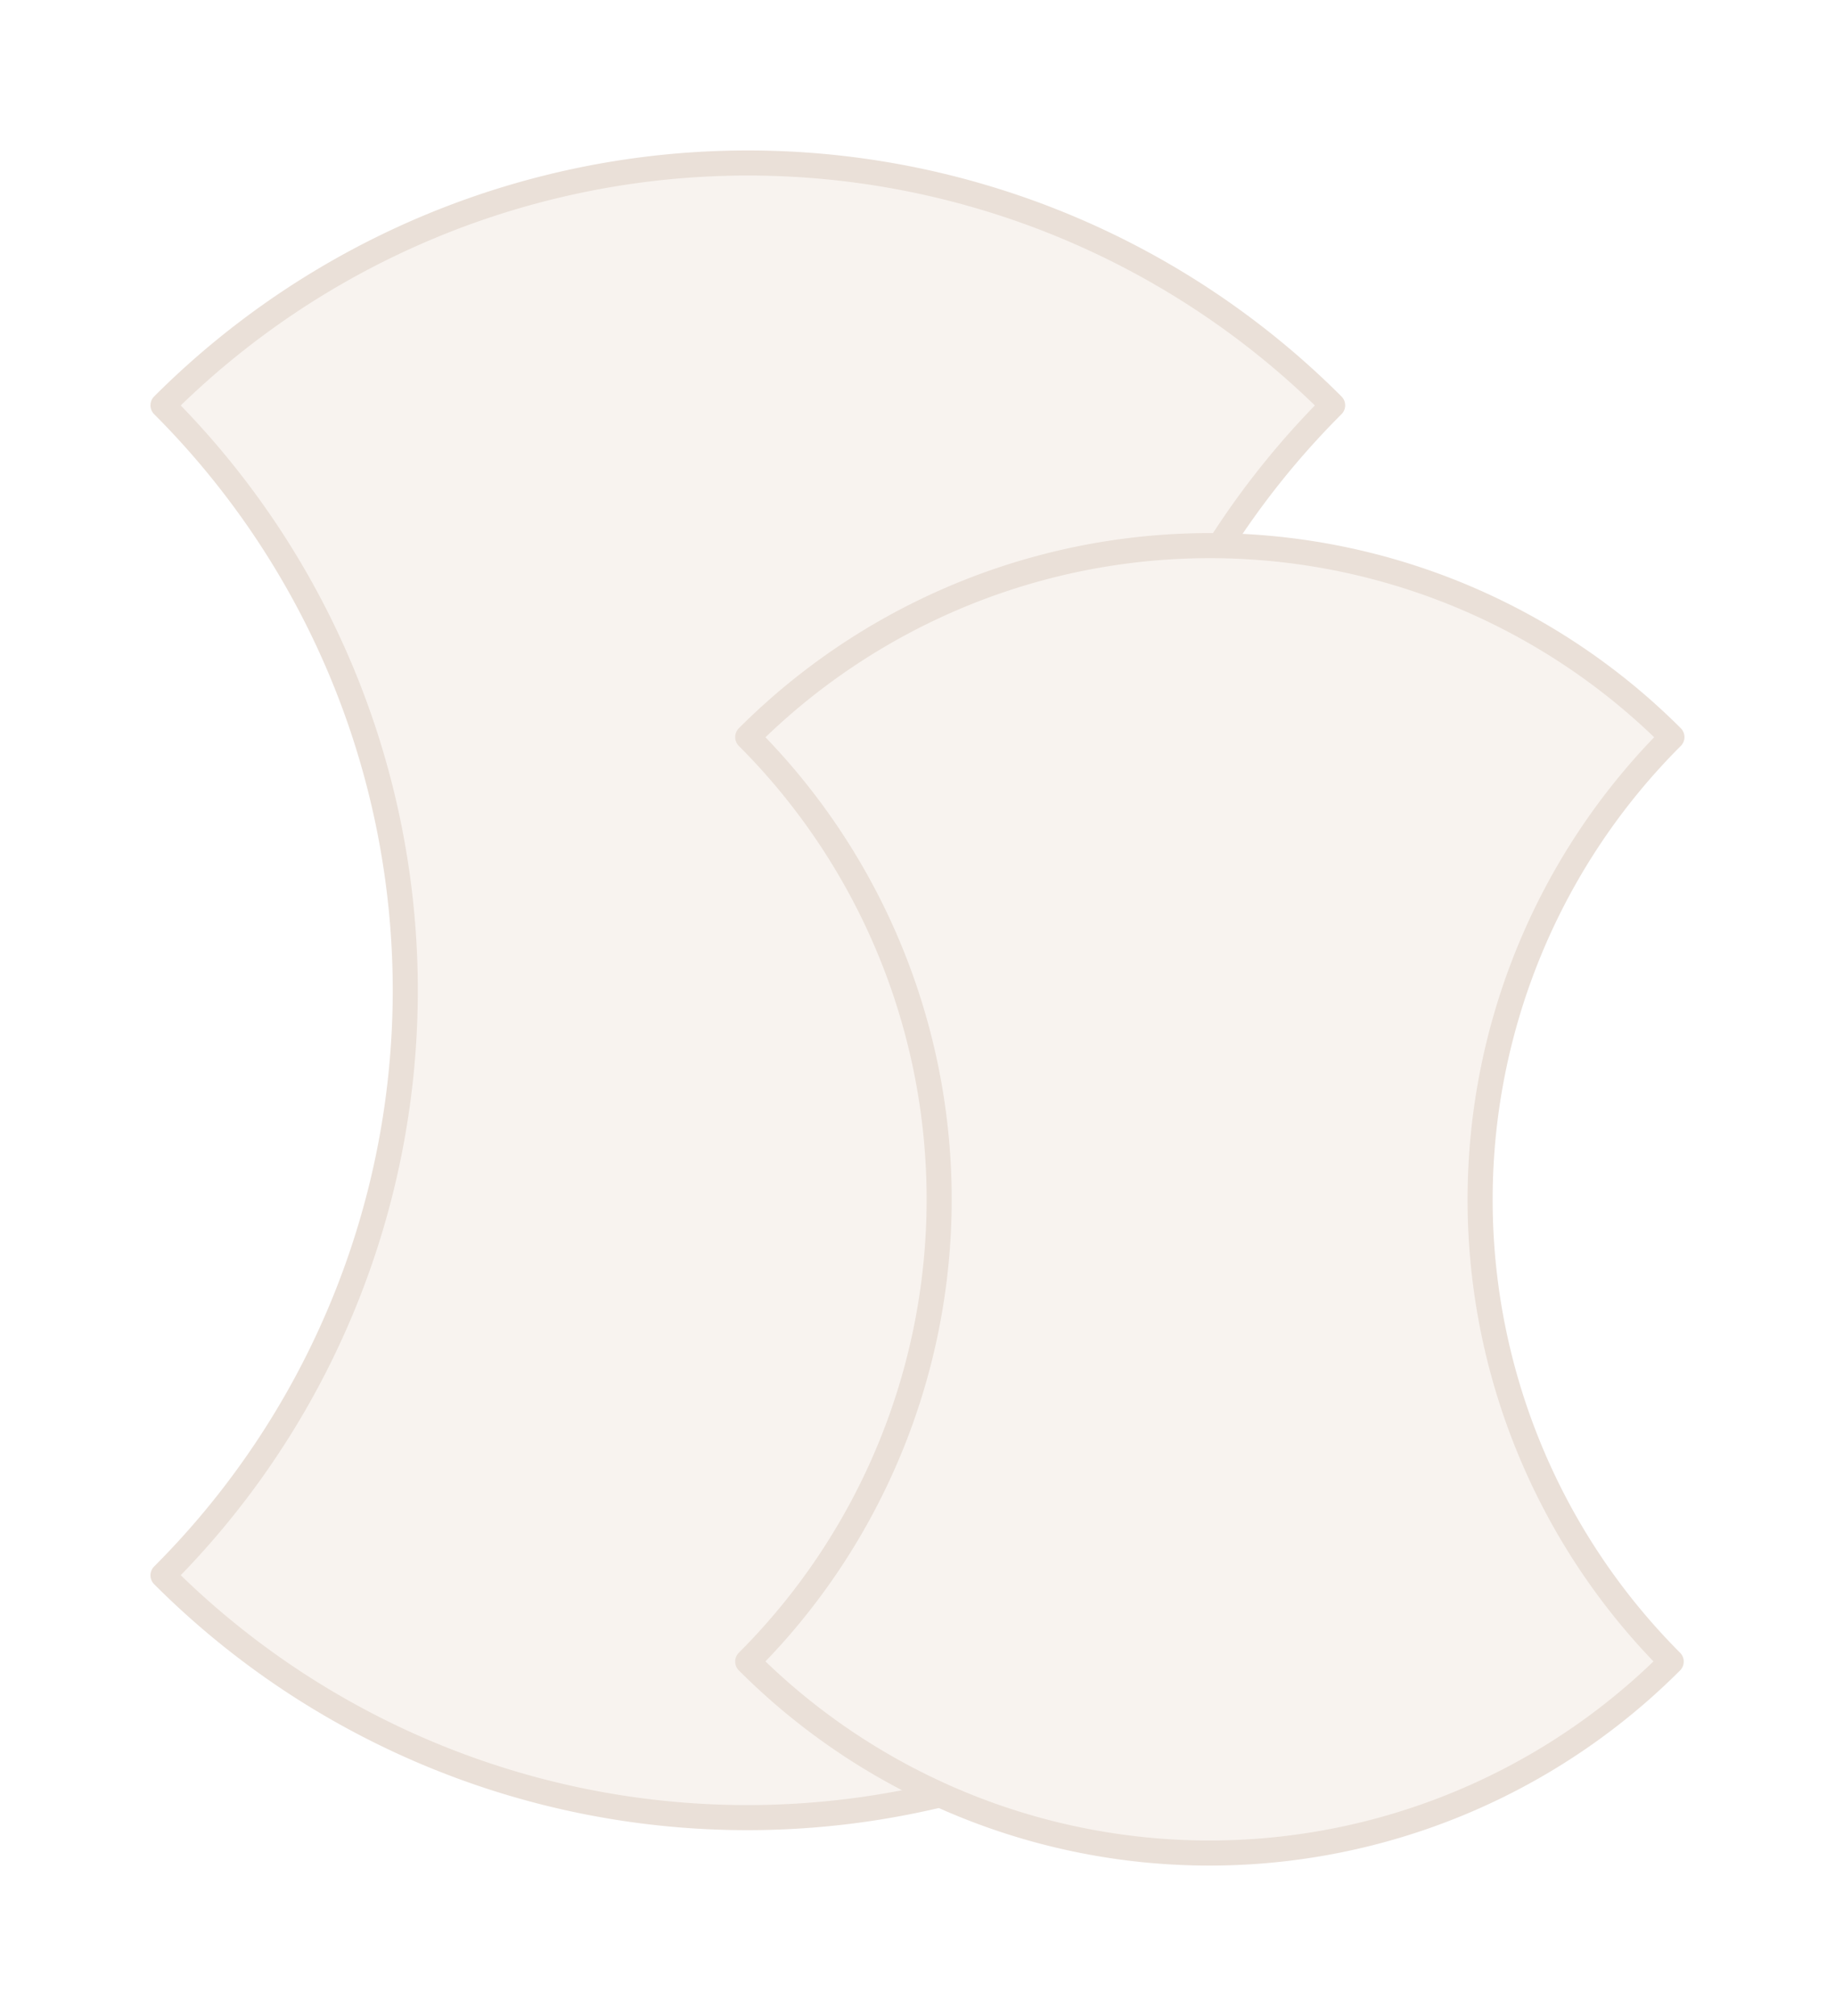
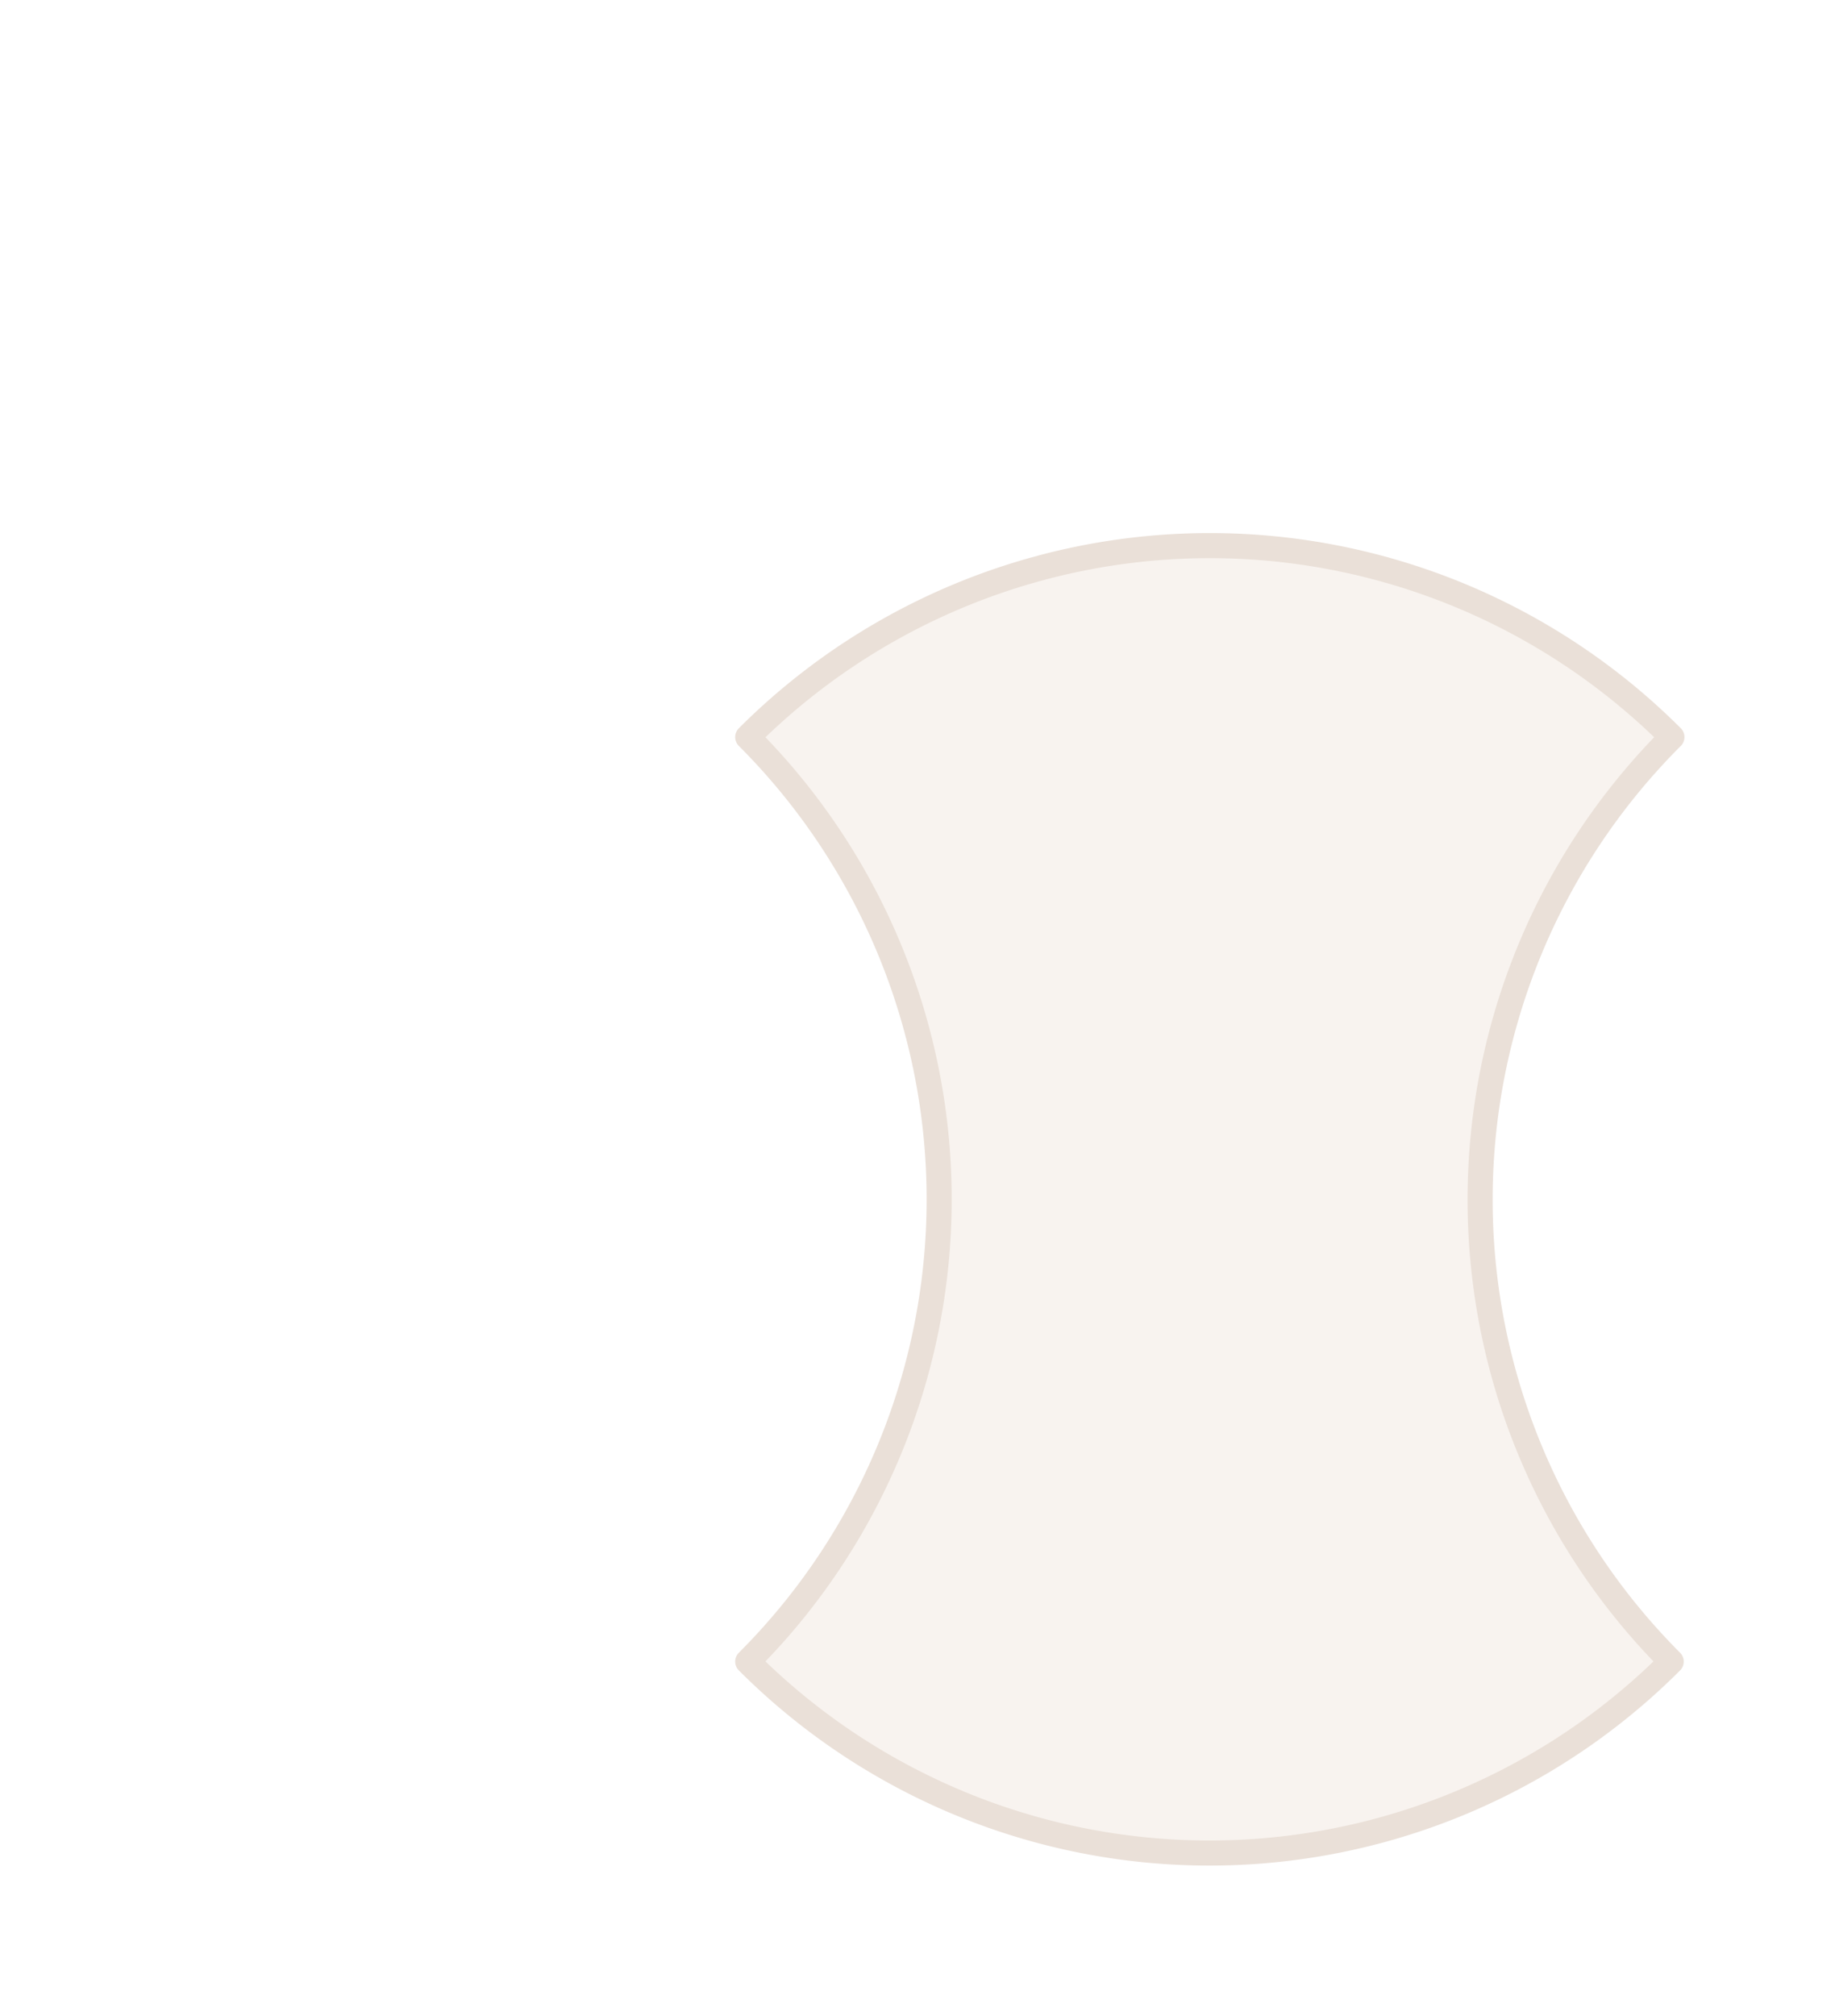
<svg xmlns="http://www.w3.org/2000/svg" width="109.754" height="120.559" viewBox="0 0 109.754 120.559">
  <defs>
    <filter id="a" x="0" y="0" width="89.456" height="118.446" filterUnits="userSpaceOnUse">
      <feOffset dx="2" dy="3" input="SourceAlpha" />
      <feGaussianBlur stdDeviation="3" result="b" />
      <feFlood flood-opacity="0.161" />
      <feComposite operator="in" in2="b" />
      <feComposite in="SourceGraphic" />
    </filter>
    <filter id="c" x="34.978" y="22.877" width="74.776" height="97.682" filterUnits="userSpaceOnUse">
      <feOffset dx="2" dy="3" input="SourceAlpha" />
      <feGaussianBlur stdDeviation="3" result="d" />
      <feFlood flood-opacity="0.161" />
      <feComposite operator="in" in2="d" />
      <feComposite in="SourceGraphic" />
    </filter>
  </defs>
  <g transform="translate(7.75 6.75)">
    <g transform="matrix(1, 0, 0, 1, -7.75, -6.75)" filter="url(#a)">
-       <path d="M99.12,554.753a49.4,49.4,0,0,1-69.9,0,49.473,49.473,0,0,0,0-69.965,49.46,49.46,0,0,1,69.956,0A49.472,49.472,0,0,0,99.12,554.753Z" transform="translate(-21.47 -463.55)" fill="#f8f3ef" stroke="#eae0d8" stroke-linecap="round" stroke-linejoin="round" stroke-width="1.5" />
-     </g>
+       </g>
    <g transform="matrix(1, 0, 0, 1, -7.75, -6.75)" filter="url(#c)">
      <path d="M210.026,554.3a39.031,39.031,0,0,1-55.233,0,39.091,39.091,0,0,0,0-55.283,39.082,39.082,0,0,1,55.276,0A39.091,39.091,0,0,0,210.026,554.3Z" transform="translate(-112.07 -457.94)" fill="#f8f3ef" stroke="#eae0d8" stroke-linecap="round" stroke-linejoin="round" stroke-width="1.5" />
    </g>
  </g>
</svg>